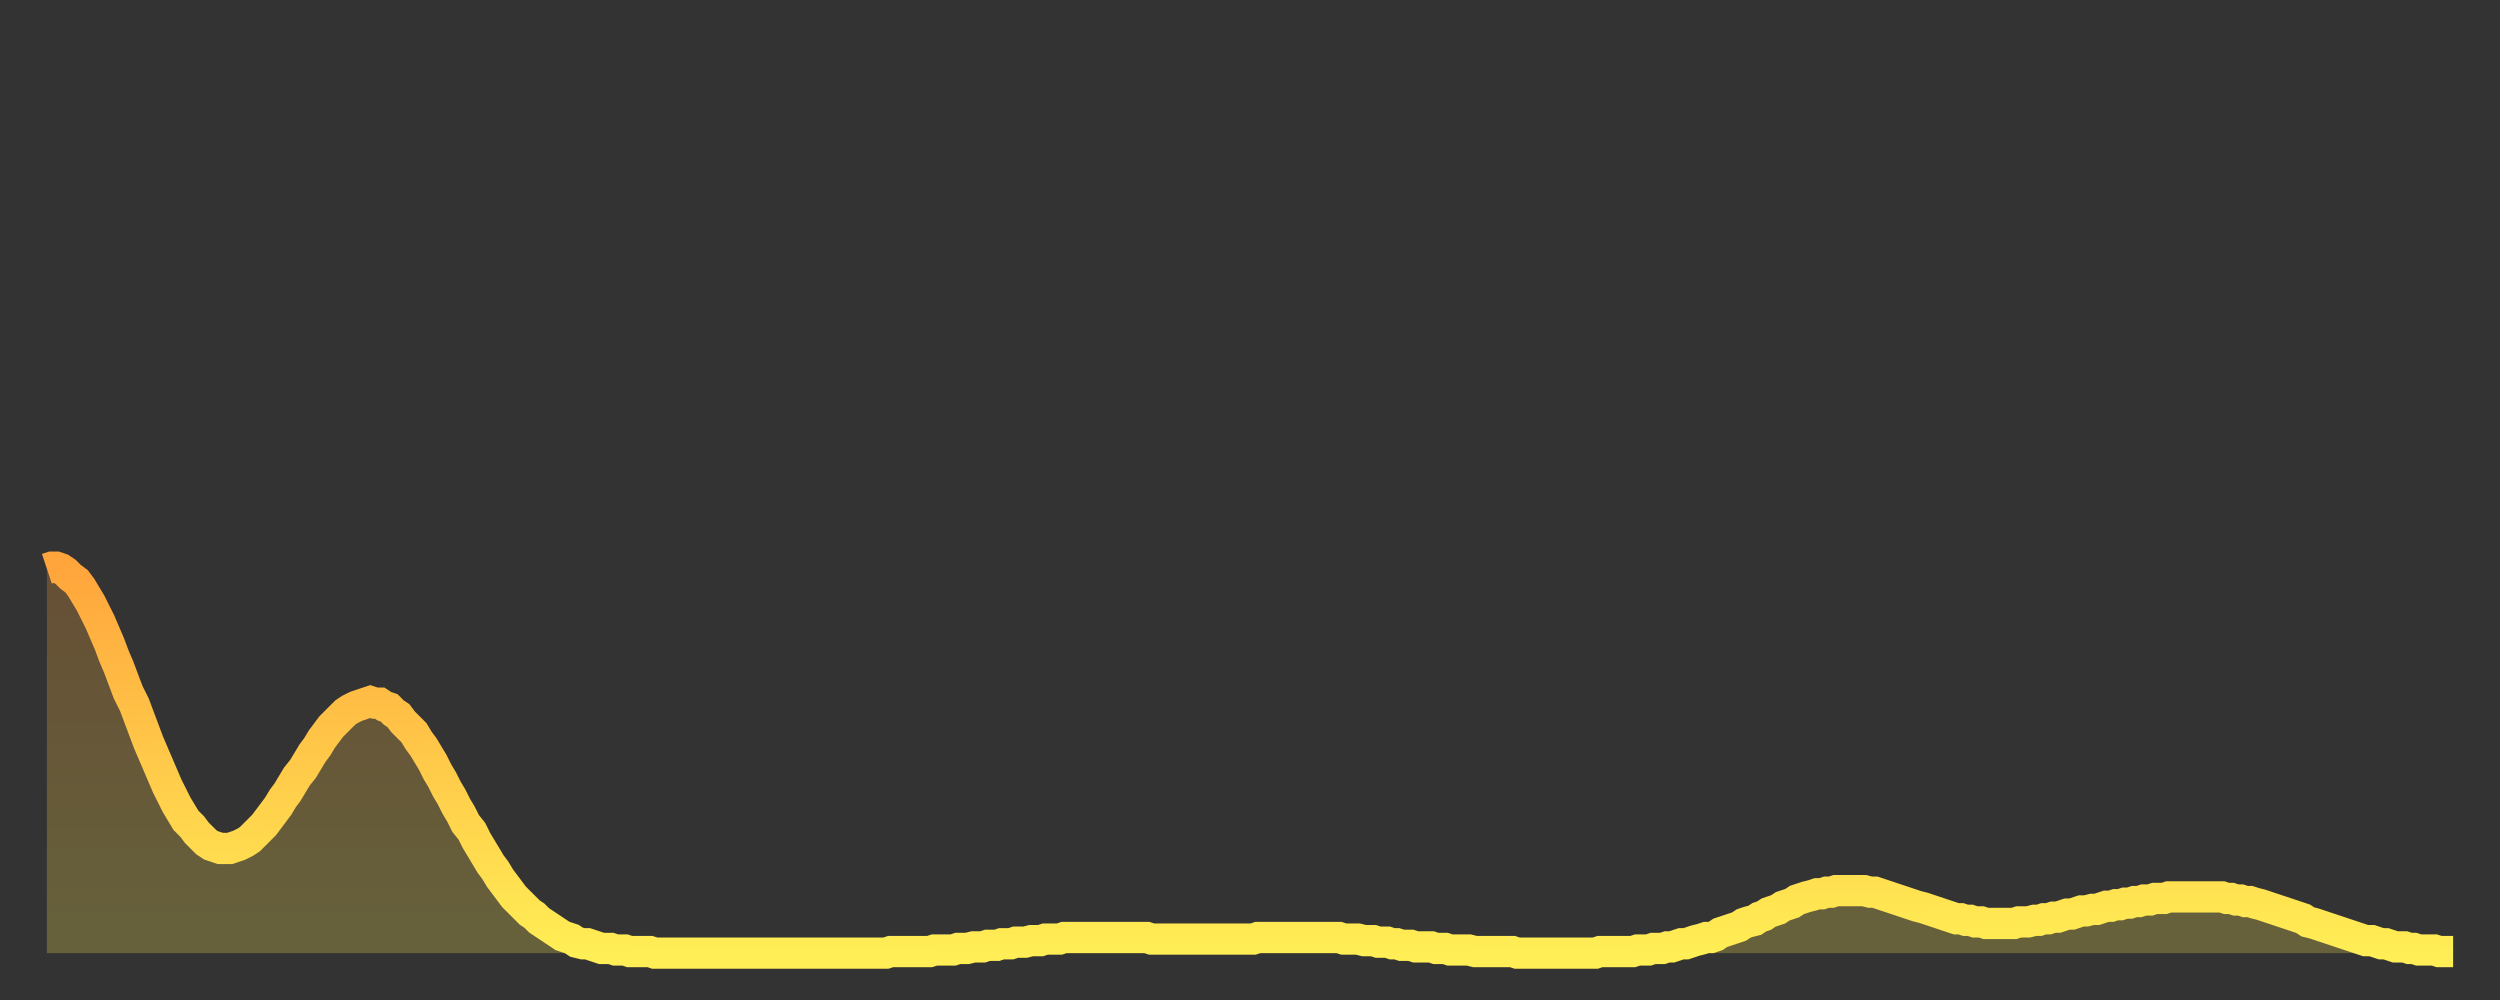
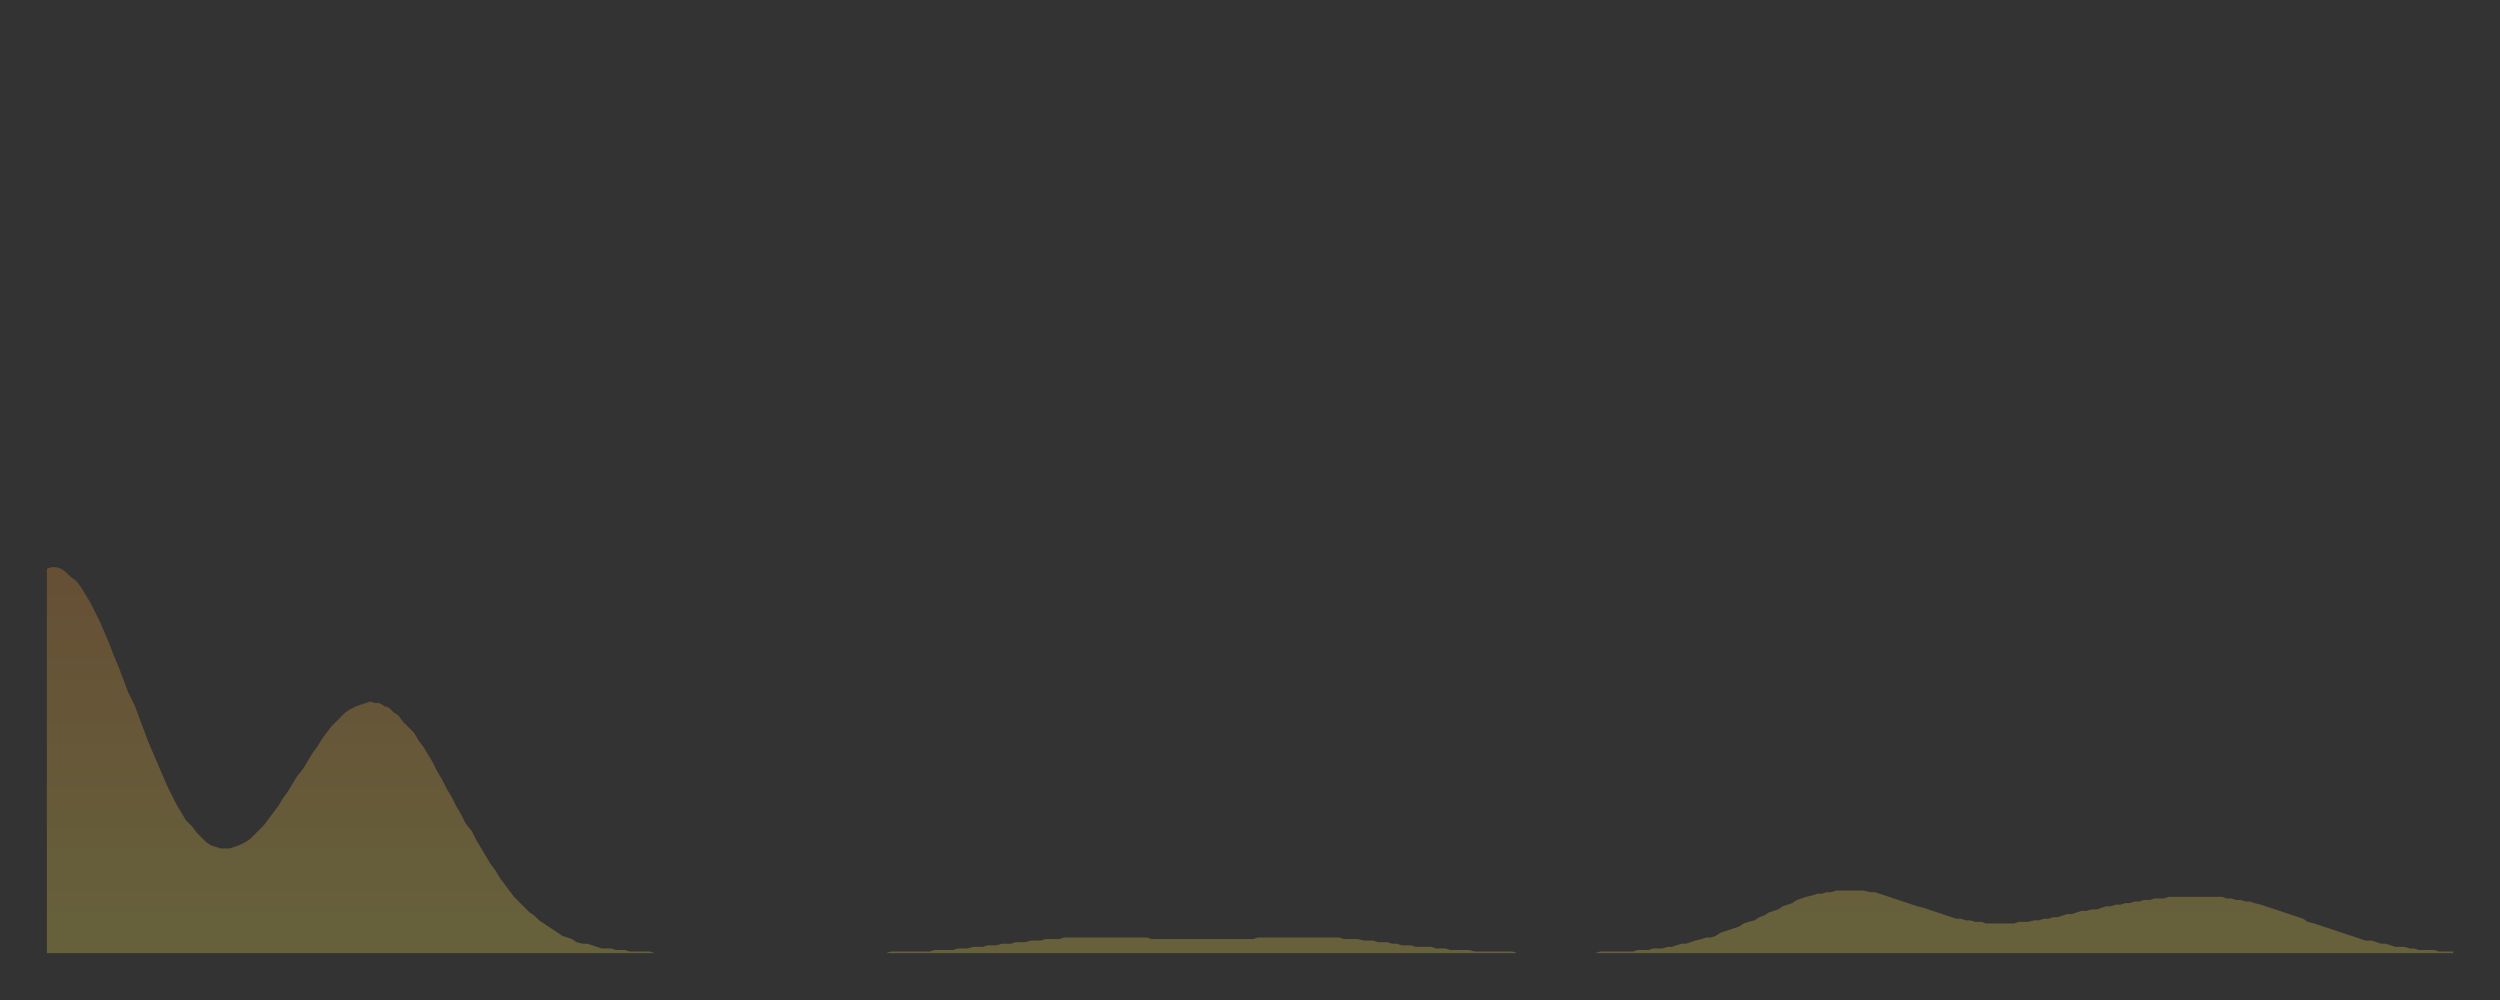
<svg xmlns="http://www.w3.org/2000/svg" baseProfile="full" height="64" version="1.1" width="160">
  <rect width="100%" height="100%" fill="#333333" stroke="none" />
  <defs>
    <linearGradient id="id130230" x1="0" x2="0" y1="0" y2="1">
      <stop offset="0%" stop-color="#ffa53c" />
      <stop offset="50%" stop-color="#ffc949" />
      <stop offset="100%" stop-color="#ffee55" />
    </linearGradient>
  </defs>
  <g transform="translate(3,3)">
    <g>
-       <path d="M 0.0 33.4 L 0.3 33.3 0.6 33.3 0.9 33.4 1.2 33.6 1.5 33.9 1.9 34.2 2.2 34.6 2.5 35.1 2.8 35.6 3.1 36.2 3.4 36.8 3.7 37.5 4.0 38.2 4.3 39.0 4.6 39.7 4.9 40.5 5.2 41.3 5.6 42.1 5.9 42.9 6.2 43.7 6.5 44.5 6.8 45.2 7.1 45.9 7.4 46.6 7.7 47.3 8.0 47.9 8.3 48.5 8.6 49.0 8.9 49.5 9.3 49.9 9.6 50.3 9.9 50.6 10.2 50.9 10.5 51.1 10.8 51.2 11.1 51.3 11.4 51.3 11.7 51.3 12.0 51.2 12.3 51.1 12.7 50.9 13.0 50.7 13.3 50.4 13.6 50.1 13.9 49.8 14.2 49.4 14.5 49.0 14.8 48.6 15.1 48.1 15.4 47.7 15.7 47.2 16.0 46.7 16.4 46.2 16.7 45.7 17.0 45.2 17.3 44.8 17.6 44.3 17.9 43.9 18.2 43.5 18.5 43.2 18.8 42.9 19.1 42.6 19.4 42.4 19.8 42.2 20.1 42.1 20.4 42.0 20.7 41.9 21.0 42.0 21.3 42.0 21.6 42.2 21.9 42.3 22.2 42.6 22.5 42.8 22.8 43.2 23.1 43.5 23.5 43.9 23.8 44.4 24.1 44.8 24.4 45.3 24.7 45.8 25.0 46.4 25.3 46.9 25.6 47.5 25.9 48.0 26.2 48.6 26.5 49.1 26.8 49.7 27.2 50.2 27.5 50.8 27.8 51.3 28.1 51.8 28.4 52.3 28.7 52.7 29.0 53.2 29.3 53.6 29.6 54.0 29.9 54.4 30.2 54.7 30.6 55.1 30.9 55.4 31.2 55.6 31.5 55.9 31.8 56.1 32.1 56.3 32.4 56.5 32.7 56.7 33.0 56.9 33.3 57.0 33.6 57.1 33.9 57.3 34.3 57.4 34.6 57.4 34.9 57.5 35.2 57.6 35.5 57.7 35.8 57.7 36.1 57.7 36.4 57.8 36.7 57.8 37.0 57.8 37.3 57.9 37.7 57.9 38.0 57.9 38.3 57.9 38.6 57.9 38.9 58.0 39.2 58.0 39.5 58.0 39.8 58.0 40.1 58.0 40.4 58.0 40.7 58.0 41.0 58.0 41.4 58.0 41.7 58.0 42.0 58.0 42.3 58.0 42.6 58.0 42.9 58.0 43.2 58.0 43.5 58.0 43.8 58.0 44.1 58.0 44.4 58.0 44.7 58.0 45.1 58.0 45.4 58.0 45.7 58.0 46.0 58.0 46.3 58.0 46.6 58.0 46.9 58.0 47.2 58.0 47.5 58.0 47.8 58.0 48.1 58.0 48.5 58.0 48.8 58.0 49.1 58.0 49.4 58.0 49.7 58.0 50.0 58.0 50.3 58.0 50.6 58.0 50.9 58.0 51.2 58.0 51.5 58.0 51.8 58.0 52.2 58.0 52.5 58.0 52.8 58.0 53.1 58.0 53.4 58.0 53.7 58.0 54.0 57.9 54.3 57.9 54.6 57.9 54.9 57.9 55.2 57.9 55.6 57.9 55.9 57.9 56.2 57.9 56.5 57.9 56.8 57.8 57.1 57.8 57.4 57.8 57.7 57.8 58.0 57.8 58.3 57.7 58.6 57.7 58.9 57.7 59.3 57.6 59.6 57.6 59.9 57.6 60.2 57.5 60.5 57.5 60.8 57.5 61.1 57.4 61.4 57.4 61.7 57.4 62.0 57.3 62.3 57.3 62.6 57.3 63.0 57.2 63.3 57.2 63.6 57.2 63.9 57.1 64.2 57.1 64.5 57.1 64.8 57.1 65.1 57.0 65.4 57.0 65.7 57.0 66.0 57.0 66.4 57.0 66.7 57.0 67.0 57.0 67.3 57.0 67.6 57.0 67.9 57.0 68.2 57.0 68.5 57.0 68.8 57.0 69.1 57.0 69.4 57.0 69.7 57.0 70.1 57.0 70.4 57.0 70.7 57.1 71.0 57.1 71.3 57.1 71.6 57.1 71.9 57.1 72.2 57.1 72.5 57.1 72.8 57.1 73.1 57.1 73.5 57.1 73.8 57.1 74.1 57.1 74.4 57.1 74.7 57.1 75.0 57.1 75.3 57.1 75.6 57.1 75.9 57.1 76.2 57.1 76.5 57.1 76.8 57.1 77.2 57.1 77.5 57.0 77.8 57.0 78.1 57.0 78.4 57.0 78.7 57.0 79.0 57.0 79.3 57.0 79.6 57.0 79.9 57.0 80.2 57.0 80.5 57.0 80.9 57.0 81.2 57.0 81.5 57.0 81.8 57.0 82.1 57.0 82.4 57.0 82.7 57.0 83.0 57.1 83.3 57.1 83.6 57.1 83.9 57.1 84.3 57.2 84.6 57.2 84.9 57.2 85.2 57.3 85.5 57.3 85.8 57.3 86.1 57.4 86.4 57.4 86.7 57.5 87.0 57.5 87.3 57.5 87.6 57.6 88.0 57.6 88.3 57.6 88.6 57.6 88.9 57.7 89.2 57.7 89.5 57.7 89.8 57.8 90.1 57.8 90.4 57.8 90.7 57.8 91.0 57.8 91.4 57.9 91.7 57.9 92.0 57.9 92.3 57.9 92.6 57.9 92.9 57.9 93.2 57.9 93.5 57.9 93.8 57.9 94.1 58.0 94.4 58.0 94.7 58.0 95.1 58.0 95.4 58.0 95.7 58.0 96.0 58.0 96.3 58.0 96.6 58.0 96.9 58.0 97.2 58.0 97.5 58.0 97.8 58.0 98.1 58.0 98.4 58.0 98.8 58.0 99.1 58.0 99.4 57.9 99.7 57.9 100.0 57.9 100.3 57.9 100.6 57.9 100.9 57.9 101.2 57.9 101.5 57.9 101.8 57.8 102.2 57.8 102.5 57.8 102.8 57.7 103.1 57.7 103.4 57.7 103.7 57.6 104.0 57.6 104.3 57.5 104.6 57.4 104.9 57.4 105.2 57.3 105.5 57.2 105.9 57.1 106.2 57.0 106.5 57.0 106.8 56.9 107.1 56.7 107.4 56.6 107.7 56.5 108.0 56.4 108.3 56.3 108.6 56.1 108.9 56.0 109.3 55.9 109.6 55.7 109.9 55.6 110.2 55.4 110.5 55.3 110.8 55.2 111.1 55.0 111.4 54.9 111.7 54.8 112.0 54.6 112.3 54.5 112.6 54.4 113.0 54.3 113.3 54.2 113.6 54.2 113.9 54.1 114.2 54.1 114.5 54.0 114.8 54.0 115.1 54.0 115.4 54.0 115.7 54.0 116.0 54.0 116.3 54.0 116.7 54.1 117.0 54.1 117.3 54.2 117.6 54.3 117.9 54.4 118.2 54.5 118.5 54.6 118.8 54.7 119.1 54.8 119.4 54.9 119.7 55.0 120.1 55.1 120.4 55.2 120.7 55.3 121.0 55.4 121.3 55.5 121.6 55.6 121.9 55.7 122.2 55.8 122.5 55.8 122.8 55.9 123.1 55.9 123.4 56.0 123.8 56.0 124.1 56.1 124.4 56.1 124.7 56.1 125.0 56.1 125.3 56.1 125.6 56.1 125.9 56.1 126.2 56.0 126.5 56.0 126.8 56.0 127.2 55.9 127.5 55.9 127.8 55.8 128.1 55.8 128.4 55.7 128.7 55.7 129.0 55.6 129.3 55.5 129.6 55.5 129.9 55.4 130.2 55.3 130.5 55.3 130.9 55.2 131.2 55.2 131.5 55.1 131.8 55.0 132.1 55.0 132.4 54.9 132.7 54.9 133.0 54.8 133.3 54.8 133.6 54.7 133.9 54.7 134.2 54.6 134.6 54.6 134.9 54.5 135.2 54.5 135.5 54.5 135.8 54.4 136.1 54.4 136.4 54.4 136.7 54.4 137.0 54.4 137.3 54.4 137.6 54.4 138.0 54.4 138.3 54.4 138.6 54.4 138.9 54.4 139.2 54.4 139.5 54.5 139.8 54.5 140.1 54.6 140.4 54.6 140.7 54.7 141.0 54.7 141.3 54.8 141.7 54.9 142.0 55.0 142.3 55.1 142.6 55.2 142.9 55.3 143.2 55.4 143.5 55.5 143.8 55.6 144.1 55.7 144.4 55.8 144.7 56.0 145.1 56.1 145.4 56.2 145.7 56.3 146.0 56.4 146.3 56.5 146.6 56.6 146.9 56.7 147.2 56.8 147.5 56.9 147.8 57.0 148.1 57.1 148.4 57.2 148.8 57.2 149.1 57.3 149.4 57.4 149.7 57.4 150.0 57.5 150.3 57.6 150.6 57.6 150.9 57.6 151.2 57.7 151.5 57.7 151.8 57.8 152.1 57.8 152.5 57.8 152.8 57.8 153.1 57.9 153.4 57.9 153.7 57.9 154.0 57.9" fill="none" id="graph-curve" opacity="1" stroke="url(#id130230)" stroke-width="2" />
      <path d="M 0 58 L 0.0 33.4 0.3 33.3 0.6 33.3 0.9 33.4 1.2 33.6 1.5 33.9 1.9 34.2 2.2 34.6 2.5 35.1 2.8 35.6 3.1 36.2 3.4 36.8 3.7 37.5 4.0 38.2 4.3 39.0 4.6 39.7 4.9 40.5 5.2 41.3 5.6 42.1 5.9 42.9 6.2 43.7 6.5 44.5 6.8 45.2 7.1 45.9 7.4 46.6 7.7 47.3 8.0 47.9 8.3 48.5 8.6 49.0 8.9 49.5 9.3 49.9 9.6 50.3 9.9 50.6 10.2 50.9 10.5 51.1 10.8 51.2 11.1 51.3 11.4 51.3 11.7 51.3 12.0 51.2 12.3 51.1 12.7 50.9 13.0 50.7 13.3 50.4 13.6 50.1 13.9 49.8 14.2 49.4 14.5 49.0 14.8 48.6 15.1 48.1 15.4 47.7 15.7 47.2 16.0 46.7 16.4 46.2 16.7 45.7 17.0 45.2 17.3 44.8 17.6 44.3 17.9 43.9 18.2 43.5 18.5 43.2 18.8 42.9 19.1 42.6 19.4 42.4 19.8 42.2 20.1 42.1 20.4 42.0 20.7 41.9 21.0 42.0 21.3 42.0 21.6 42.2 21.9 42.3 22.2 42.6 22.5 42.8 22.8 43.2 23.1 43.5 23.5 43.9 23.8 44.4 24.1 44.8 24.4 45.3 24.7 45.8 25.0 46.4 25.3 46.9 25.6 47.5 25.9 48.0 26.2 48.6 26.5 49.1 26.8 49.7 27.2 50.2 27.5 50.8 27.8 51.3 28.1 51.8 28.4 52.3 28.7 52.7 29.0 53.2 29.3 53.6 29.6 54.0 29.9 54.4 30.2 54.7 30.6 55.1 30.9 55.4 31.2 55.6 31.5 55.9 31.8 56.1 32.1 56.3 32.4 56.5 32.7 56.7 33.0 56.9 33.3 57.0 33.6 57.1 33.9 57.3 34.3 57.4 34.6 57.4 34.9 57.5 35.2 57.6 35.5 57.7 35.8 57.7 36.1 57.7 36.4 57.8 36.7 57.8 37.0 57.8 37.3 57.9 37.7 57.9 38.0 57.9 38.3 57.9 38.6 57.9 38.9 58.0 39.2 58.0 39.5 58.0 39.8 58.0 40.1 58.0 40.4 58.0 40.7 58.0 41.0 58.0 41.4 58.0 41.7 58.0 42.0 58.0 42.3 58.0 42.6 58.0 42.9 58.0 43.2 58.0 43.5 58.0 43.8 58.0 44.1 58.0 44.4 58.0 44.7 58.0 45.1 58.0 45.4 58.0 45.7 58.0 46.0 58.0 46.3 58.0 46.6 58.0 46.9 58.0 47.2 58.0 47.5 58.0 47.8 58.0 48.1 58.0 48.5 58.0 48.8 58.0 49.1 58.0 49.4 58.0 49.7 58.0 50.0 58.0 50.3 58.0 50.6 58.0 50.9 58.0 51.2 58.0 51.5 58.0 51.8 58.0 52.2 58.0 52.5 58.0 52.8 58.0 53.1 58.0 53.4 58.0 53.7 58.0 54.0 57.9 54.3 57.9 54.6 57.9 54.9 57.9 55.2 57.9 55.6 57.9 55.9 57.9 56.2 57.9 56.5 57.9 56.8 57.8 57.1 57.8 57.4 57.8 57.7 57.8 58.0 57.8 58.3 57.7 58.6 57.7 58.9 57.7 59.3 57.6 59.6 57.6 59.9 57.6 60.2 57.5 60.5 57.5 60.8 57.5 61.1 57.4 61.4 57.4 61.7 57.4 62.0 57.3 62.3 57.3 62.6 57.3 63.0 57.2 63.3 57.2 63.6 57.2 63.9 57.1 64.2 57.1 64.5 57.1 64.8 57.1 65.1 57.0 65.4 57.0 65.7 57.0 66.0 57.0 66.4 57.0 66.7 57.0 67.0 57.0 67.3 57.0 67.6 57.0 67.9 57.0 68.2 57.0 68.5 57.0 68.8 57.0 69.1 57.0 69.4 57.0 69.7 57.0 70.1 57.0 70.4 57.0 70.7 57.1 71.0 57.1 71.3 57.1 71.6 57.1 71.9 57.1 72.2 57.1 72.5 57.1 72.8 57.1 73.1 57.1 73.5 57.1 73.8 57.1 74.1 57.1 74.4 57.1 74.7 57.1 75.0 57.1 75.3 57.1 75.6 57.1 75.9 57.1 76.2 57.1 76.5 57.1 76.8 57.1 77.2 57.1 77.5 57.0 77.8 57.0 78.1 57.0 78.4 57.0 78.7 57.0 79.0 57.0 79.3 57.0 79.6 57.0 79.9 57.0 80.2 57.0 80.5 57.0 80.9 57.0 81.2 57.0 81.5 57.0 81.8 57.0 82.1 57.0 82.4 57.0 82.7 57.0 83.0 57.1 83.3 57.1 83.6 57.1 83.9 57.1 84.3 57.2 84.6 57.2 84.9 57.2 85.2 57.3 85.5 57.3 85.8 57.3 86.1 57.4 86.4 57.4 86.7 57.5 87.0 57.5 87.3 57.5 87.6 57.6 88.0 57.6 88.3 57.6 88.6 57.6 88.9 57.7 89.2 57.7 89.5 57.7 89.8 57.8 90.1 57.8 90.4 57.8 90.7 57.8 91.0 57.8 91.4 57.9 91.7 57.9 92.0 57.9 92.3 57.9 92.6 57.9 92.9 57.9 93.2 57.9 93.5 57.9 93.8 57.9 94.1 58.0 94.4 58.0 94.7 58.0 95.1 58.0 95.4 58.0 95.7 58.0 96.0 58.0 96.3 58.0 96.6 58.0 96.9 58.0 97.2 58.0 97.5 58.0 97.8 58.0 98.1 58.0 98.4 58.0 98.8 58.0 99.1 58.0 99.4 57.9 99.7 57.9 100.0 57.9 100.3 57.9 100.6 57.9 100.9 57.9 101.2 57.9 101.5 57.9 101.8 57.8 102.2 57.8 102.5 57.8 102.8 57.7 103.1 57.7 103.4 57.7 103.7 57.6 104.0 57.6 104.3 57.5 104.6 57.4 104.9 57.4 105.2 57.3 105.5 57.2 105.9 57.1 106.2 57.0 106.5 57.0 106.8 56.9 107.1 56.7 107.4 56.6 107.7 56.5 108.0 56.4 108.3 56.3 108.6 56.1 108.9 56.0 109.3 55.9 109.6 55.7 109.9 55.6 110.2 55.4 110.5 55.3 110.8 55.2 111.1 55.0 111.4 54.9 111.7 54.8 112.0 54.6 112.3 54.5 112.6 54.4 113.0 54.3 113.3 54.2 113.6 54.2 113.9 54.1 114.2 54.1 114.5 54.0 114.8 54.0 115.1 54.0 115.4 54.0 115.7 54.0 116.0 54.0 116.3 54.0 116.7 54.1 117.0 54.1 117.3 54.2 117.6 54.3 117.9 54.4 118.2 54.5 118.5 54.6 118.8 54.7 119.1 54.8 119.4 54.9 119.7 55.0 120.1 55.1 120.4 55.2 120.7 55.3 121.0 55.4 121.3 55.5 121.6 55.6 121.9 55.7 122.2 55.8 122.5 55.8 122.8 55.9 123.1 55.9 123.4 56.0 123.8 56.0 124.1 56.1 124.4 56.1 124.7 56.1 125.0 56.1 125.3 56.1 125.6 56.1 125.9 56.1 126.2 56.0 126.5 56.0 126.8 56.0 127.2 55.9 127.5 55.9 127.8 55.8 128.1 55.8 128.4 55.7 128.7 55.7 129.0 55.6 129.3 55.5 129.6 55.5 129.9 55.4 130.2 55.3 130.5 55.3 130.9 55.2 131.2 55.2 131.5 55.1 131.8 55.0 132.1 55.0 132.4 54.9 132.7 54.9 133.0 54.8 133.3 54.8 133.6 54.7 133.9 54.7 134.2 54.6 134.6 54.6 134.9 54.5 135.2 54.5 135.5 54.5 135.8 54.4 136.1 54.4 136.4 54.4 136.7 54.4 137.0 54.4 137.3 54.4 137.6 54.4 138.0 54.4 138.3 54.4 138.6 54.4 138.9 54.4 139.2 54.4 139.5 54.5 139.8 54.5 140.1 54.6 140.4 54.6 140.7 54.7 141.0 54.7 141.3 54.8 141.7 54.9 142.0 55.0 142.3 55.1 142.6 55.2 142.9 55.3 143.2 55.4 143.5 55.5 143.8 55.6 144.1 55.7 144.4 55.8 144.7 56.0 145.1 56.1 145.4 56.2 145.7 56.3 146.0 56.4 146.3 56.5 146.6 56.6 146.9 56.7 147.2 56.8 147.5 56.9 147.8 57.0 148.1 57.1 148.4 57.2 148.8 57.2 149.1 57.3 149.4 57.4 149.7 57.4 150.0 57.5 150.3 57.6 150.6 57.6 150.9 57.6 151.2 57.7 151.5 57.7 151.8 57.8 152.1 57.8 152.5 57.8 152.8 57.8 153.1 57.9 153.4 57.9 153.7 57.9 154.0 57.9 154 58" fill="url(#id130230)" fill-opacity=".25" id="graph-shadow" />
    </g>
  </g>
</svg>